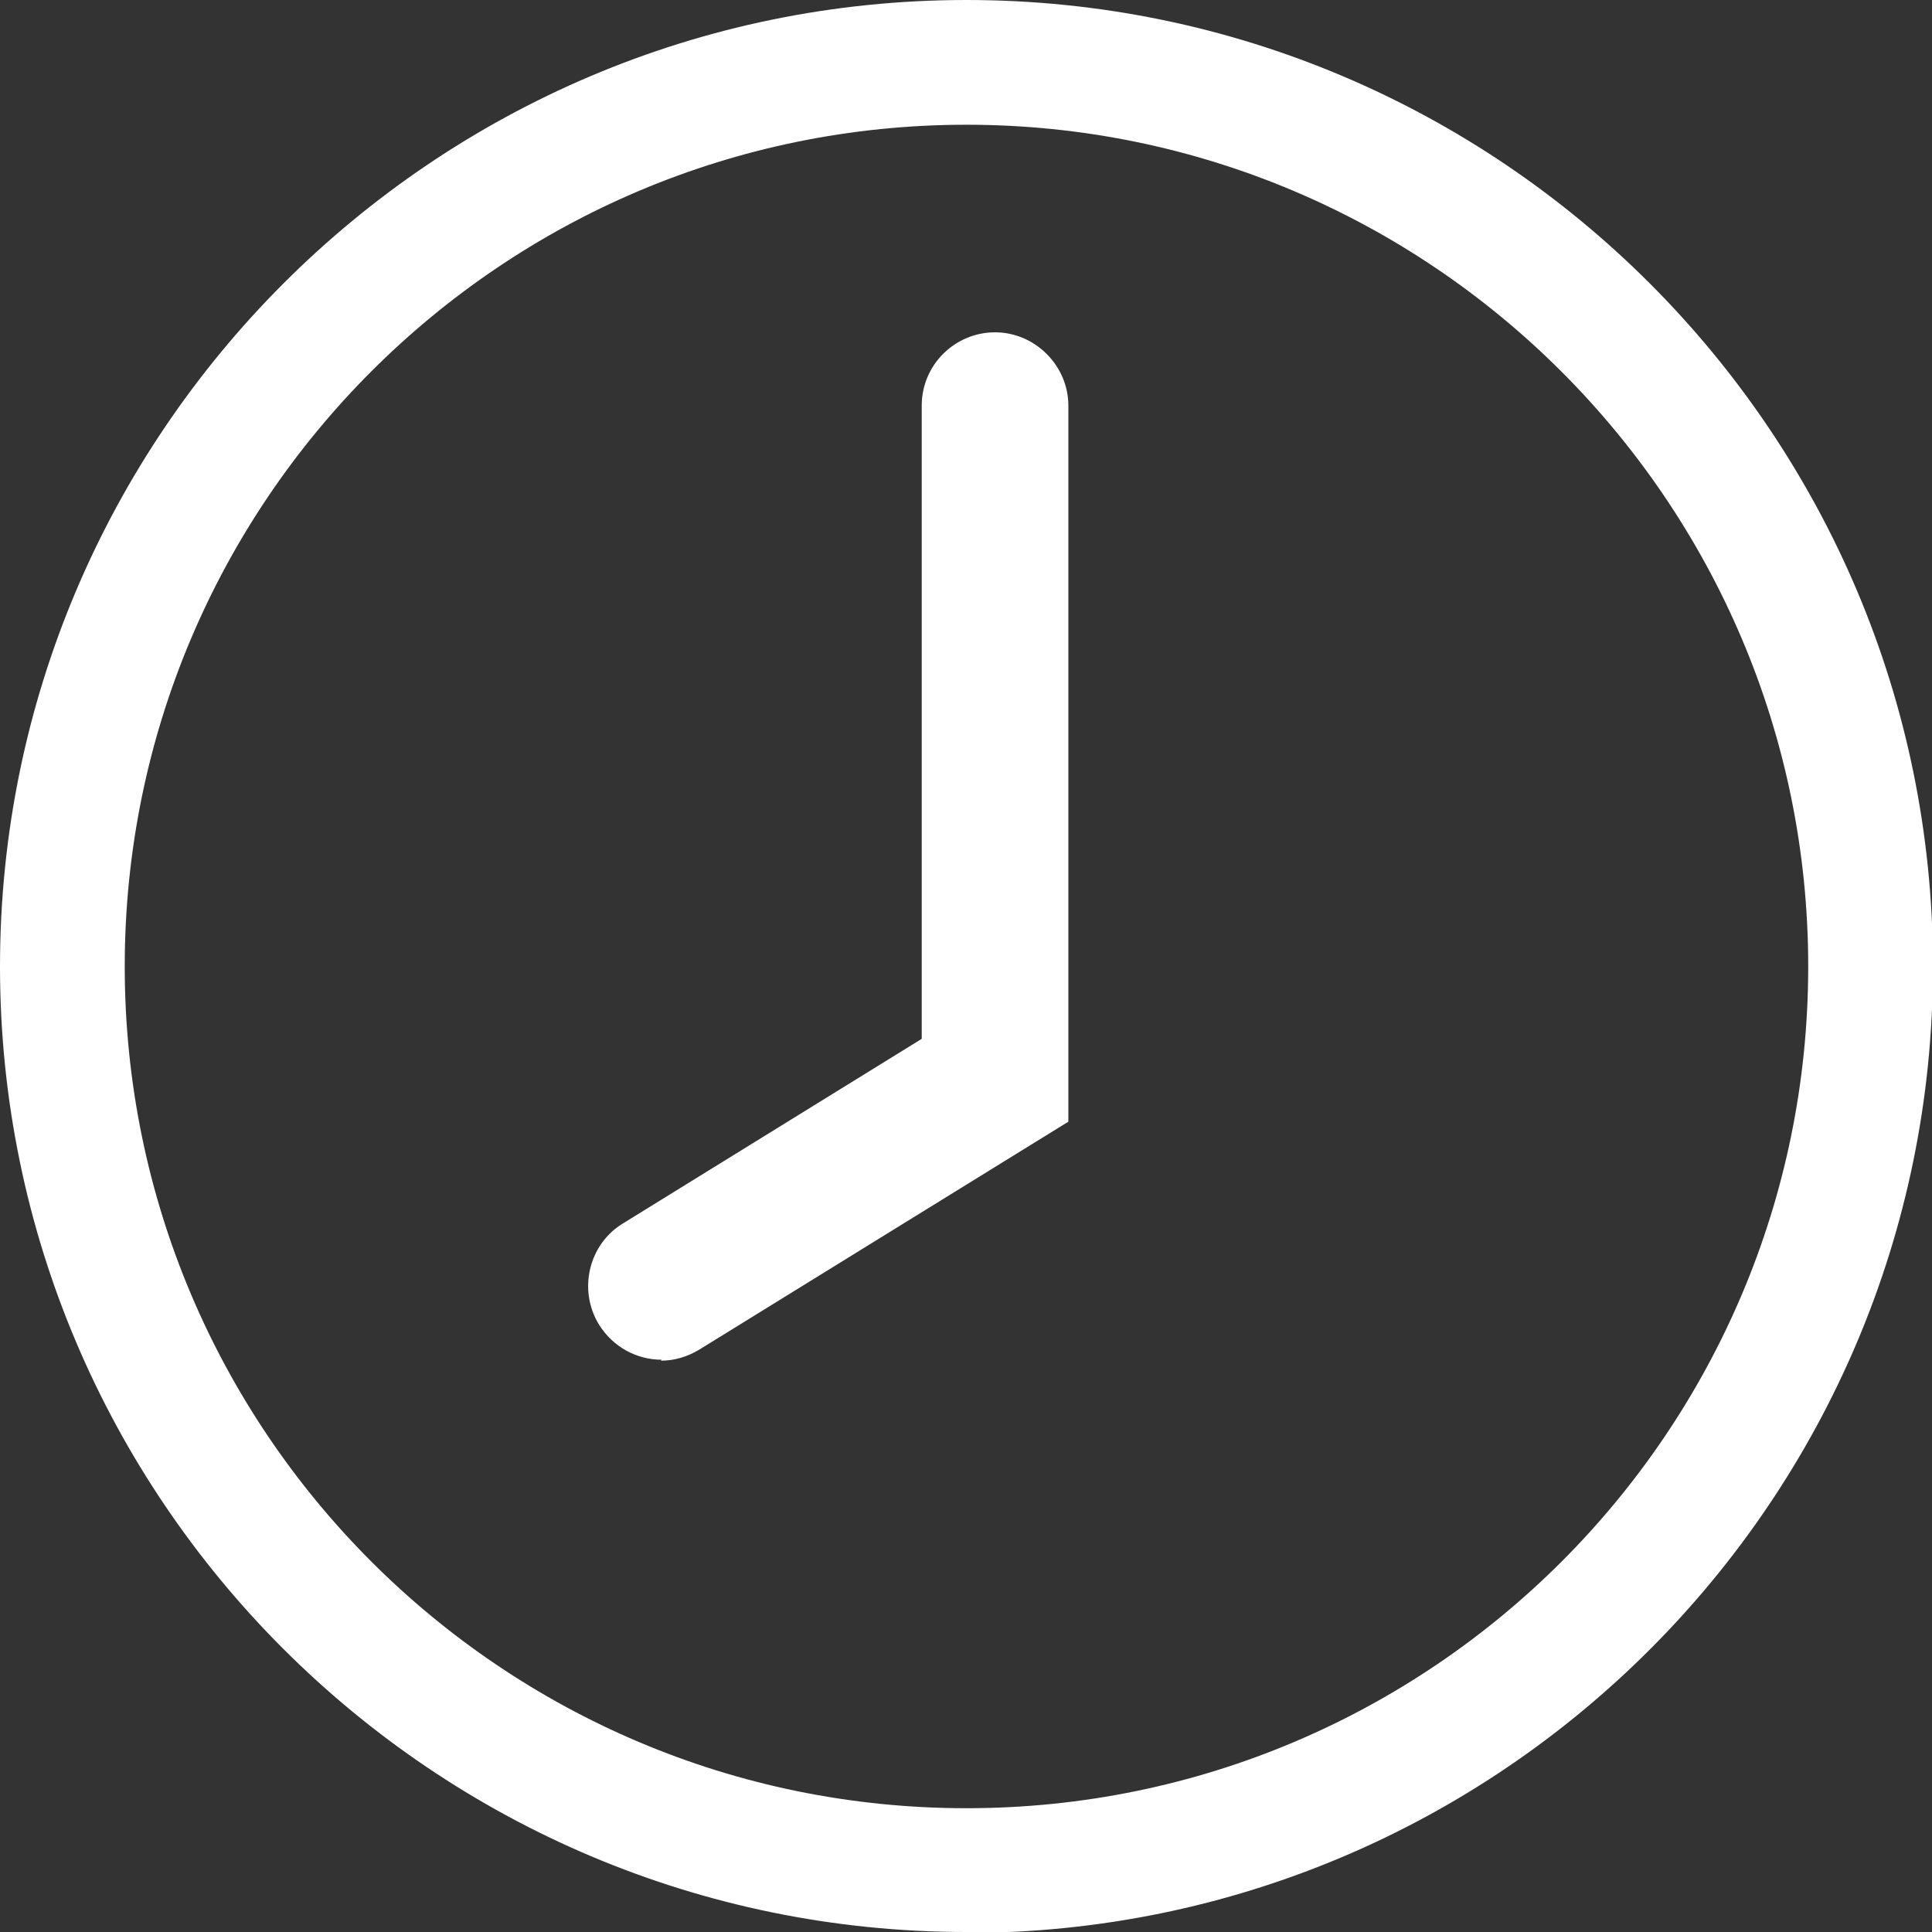
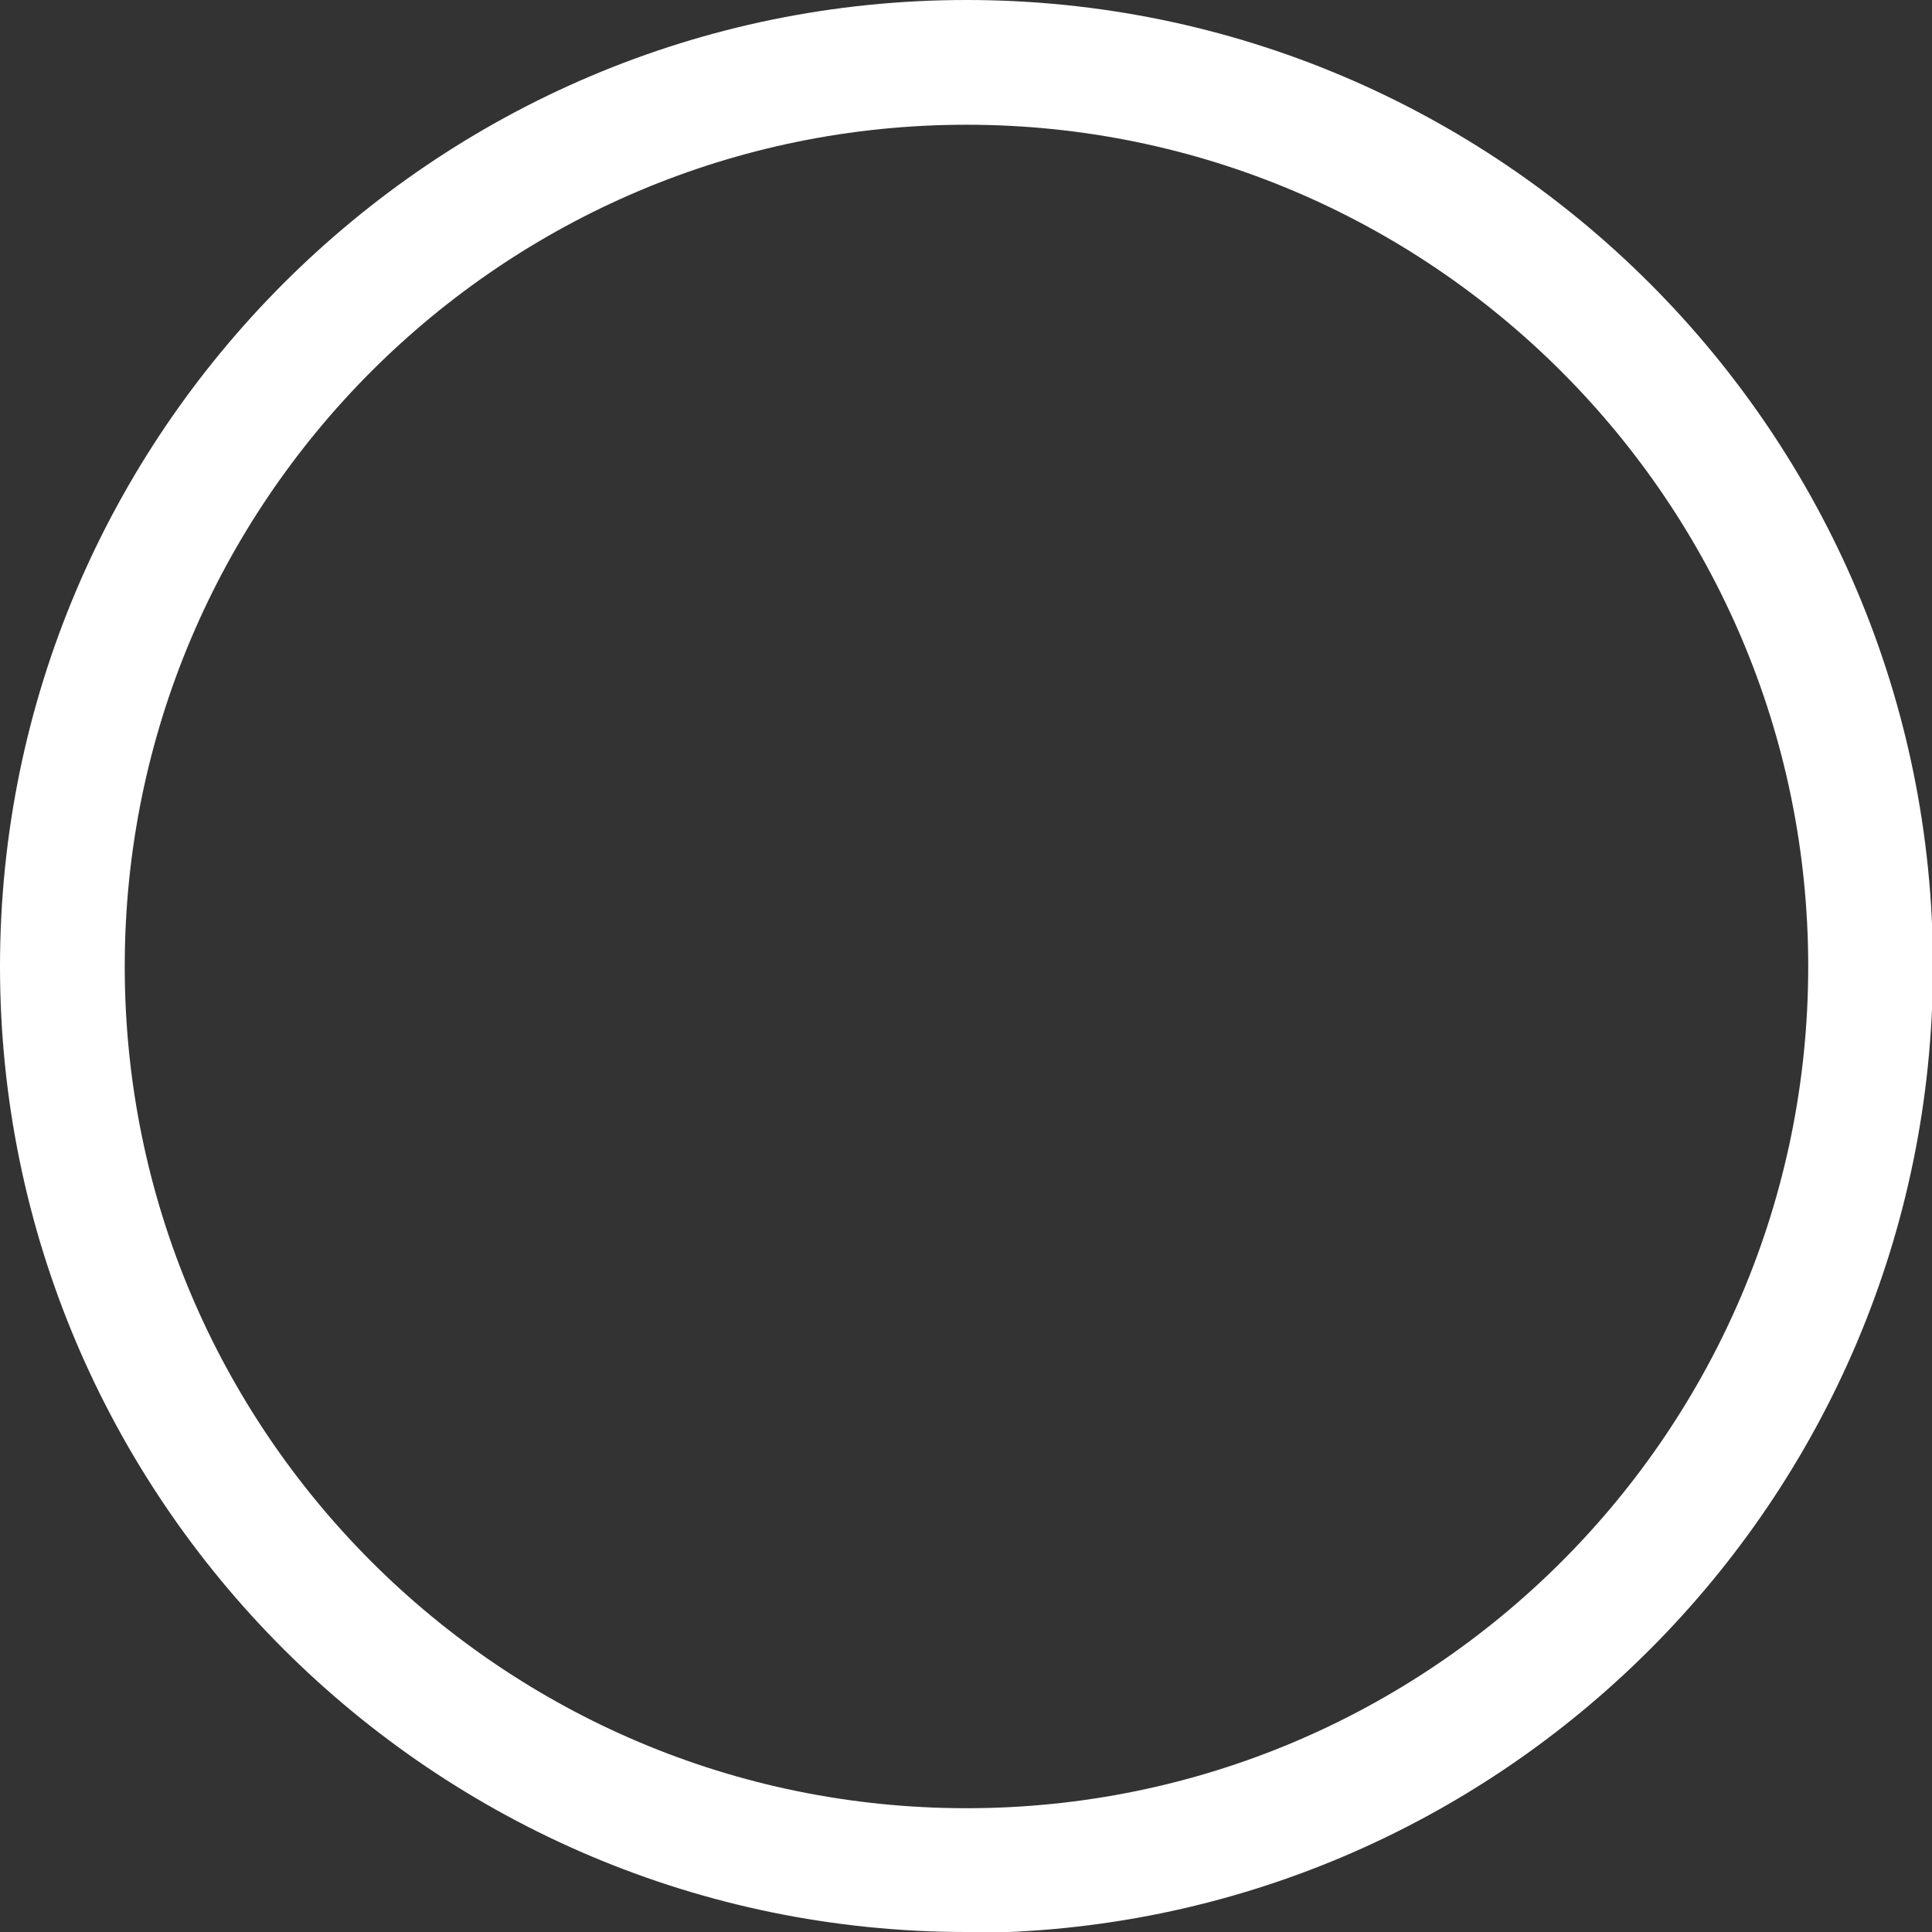
<svg xmlns="http://www.w3.org/2000/svg" id="Capa_2" data-name="Capa 2" viewBox="0 0 20.29 20.29">
  <rect x="0" y="0" width="20.29" height="20.29" fill="#333333" stroke="none" />
  <defs>
    <style>
      .cls-1 {
        fill: #fff;
        stroke-width: 0px;
      }
    </style>
  </defs>
  <g id="_Capa_" data-name="&amp;lt;Capa&amp;gt;">
    <g>
      <path class="cls-1" d="M10.15,20.29C4.55,20.29,0,15.74,0,10.15S4.55,0,10.15,0s10.15,4.55,10.15,10.15-4.55,10.15-10.15,10.15ZM10.15,1.31C5.27,1.31,1.31,5.27,1.31,10.15s3.96,8.84,8.84,8.84,8.84-3.96,8.84-8.84S15.02,1.31,10.15,1.31Z" />
-       <path class="cls-1" d="M6.95,14.28c-.26,0-.51-.13-.66-.37-.22-.36-.11-.84.25-1.06l3.14-1.94v-6.65c0-.43.35-.77.77-.77s.77.35.77.77v7.52l-3.87,2.39c-.13.08-.27.12-.41.12Z" />
    </g>
  </g>
</svg>